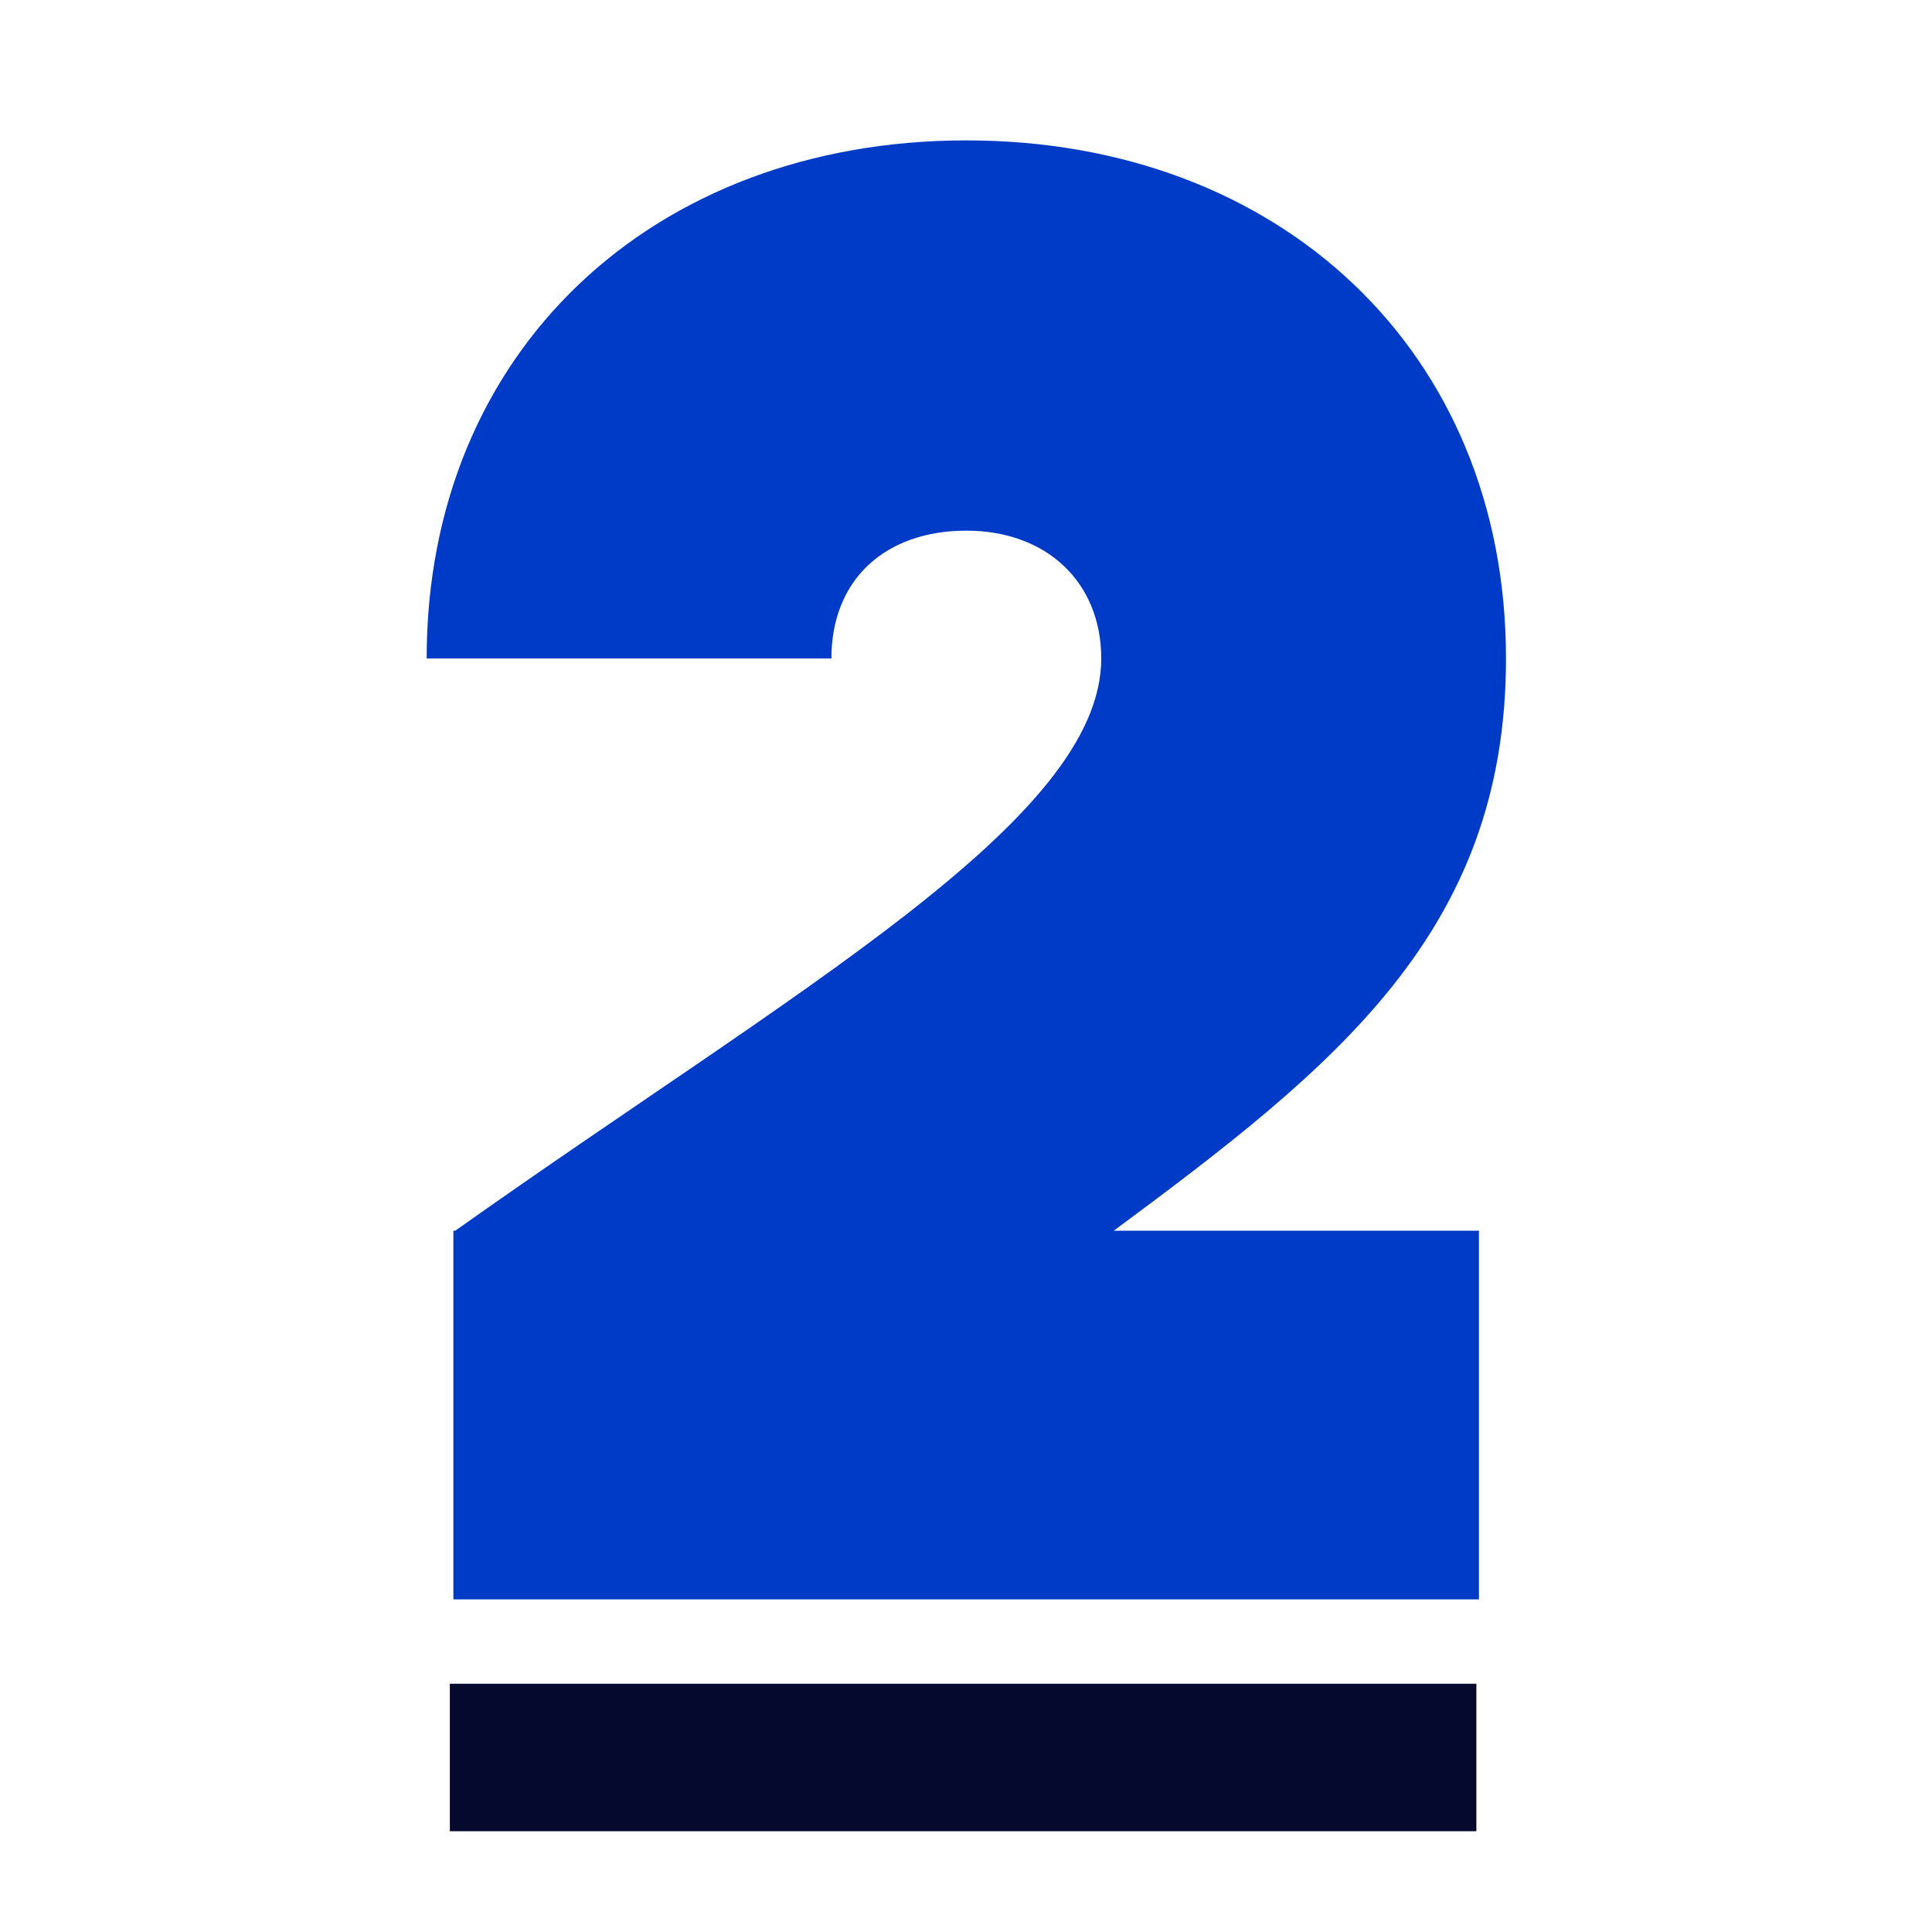
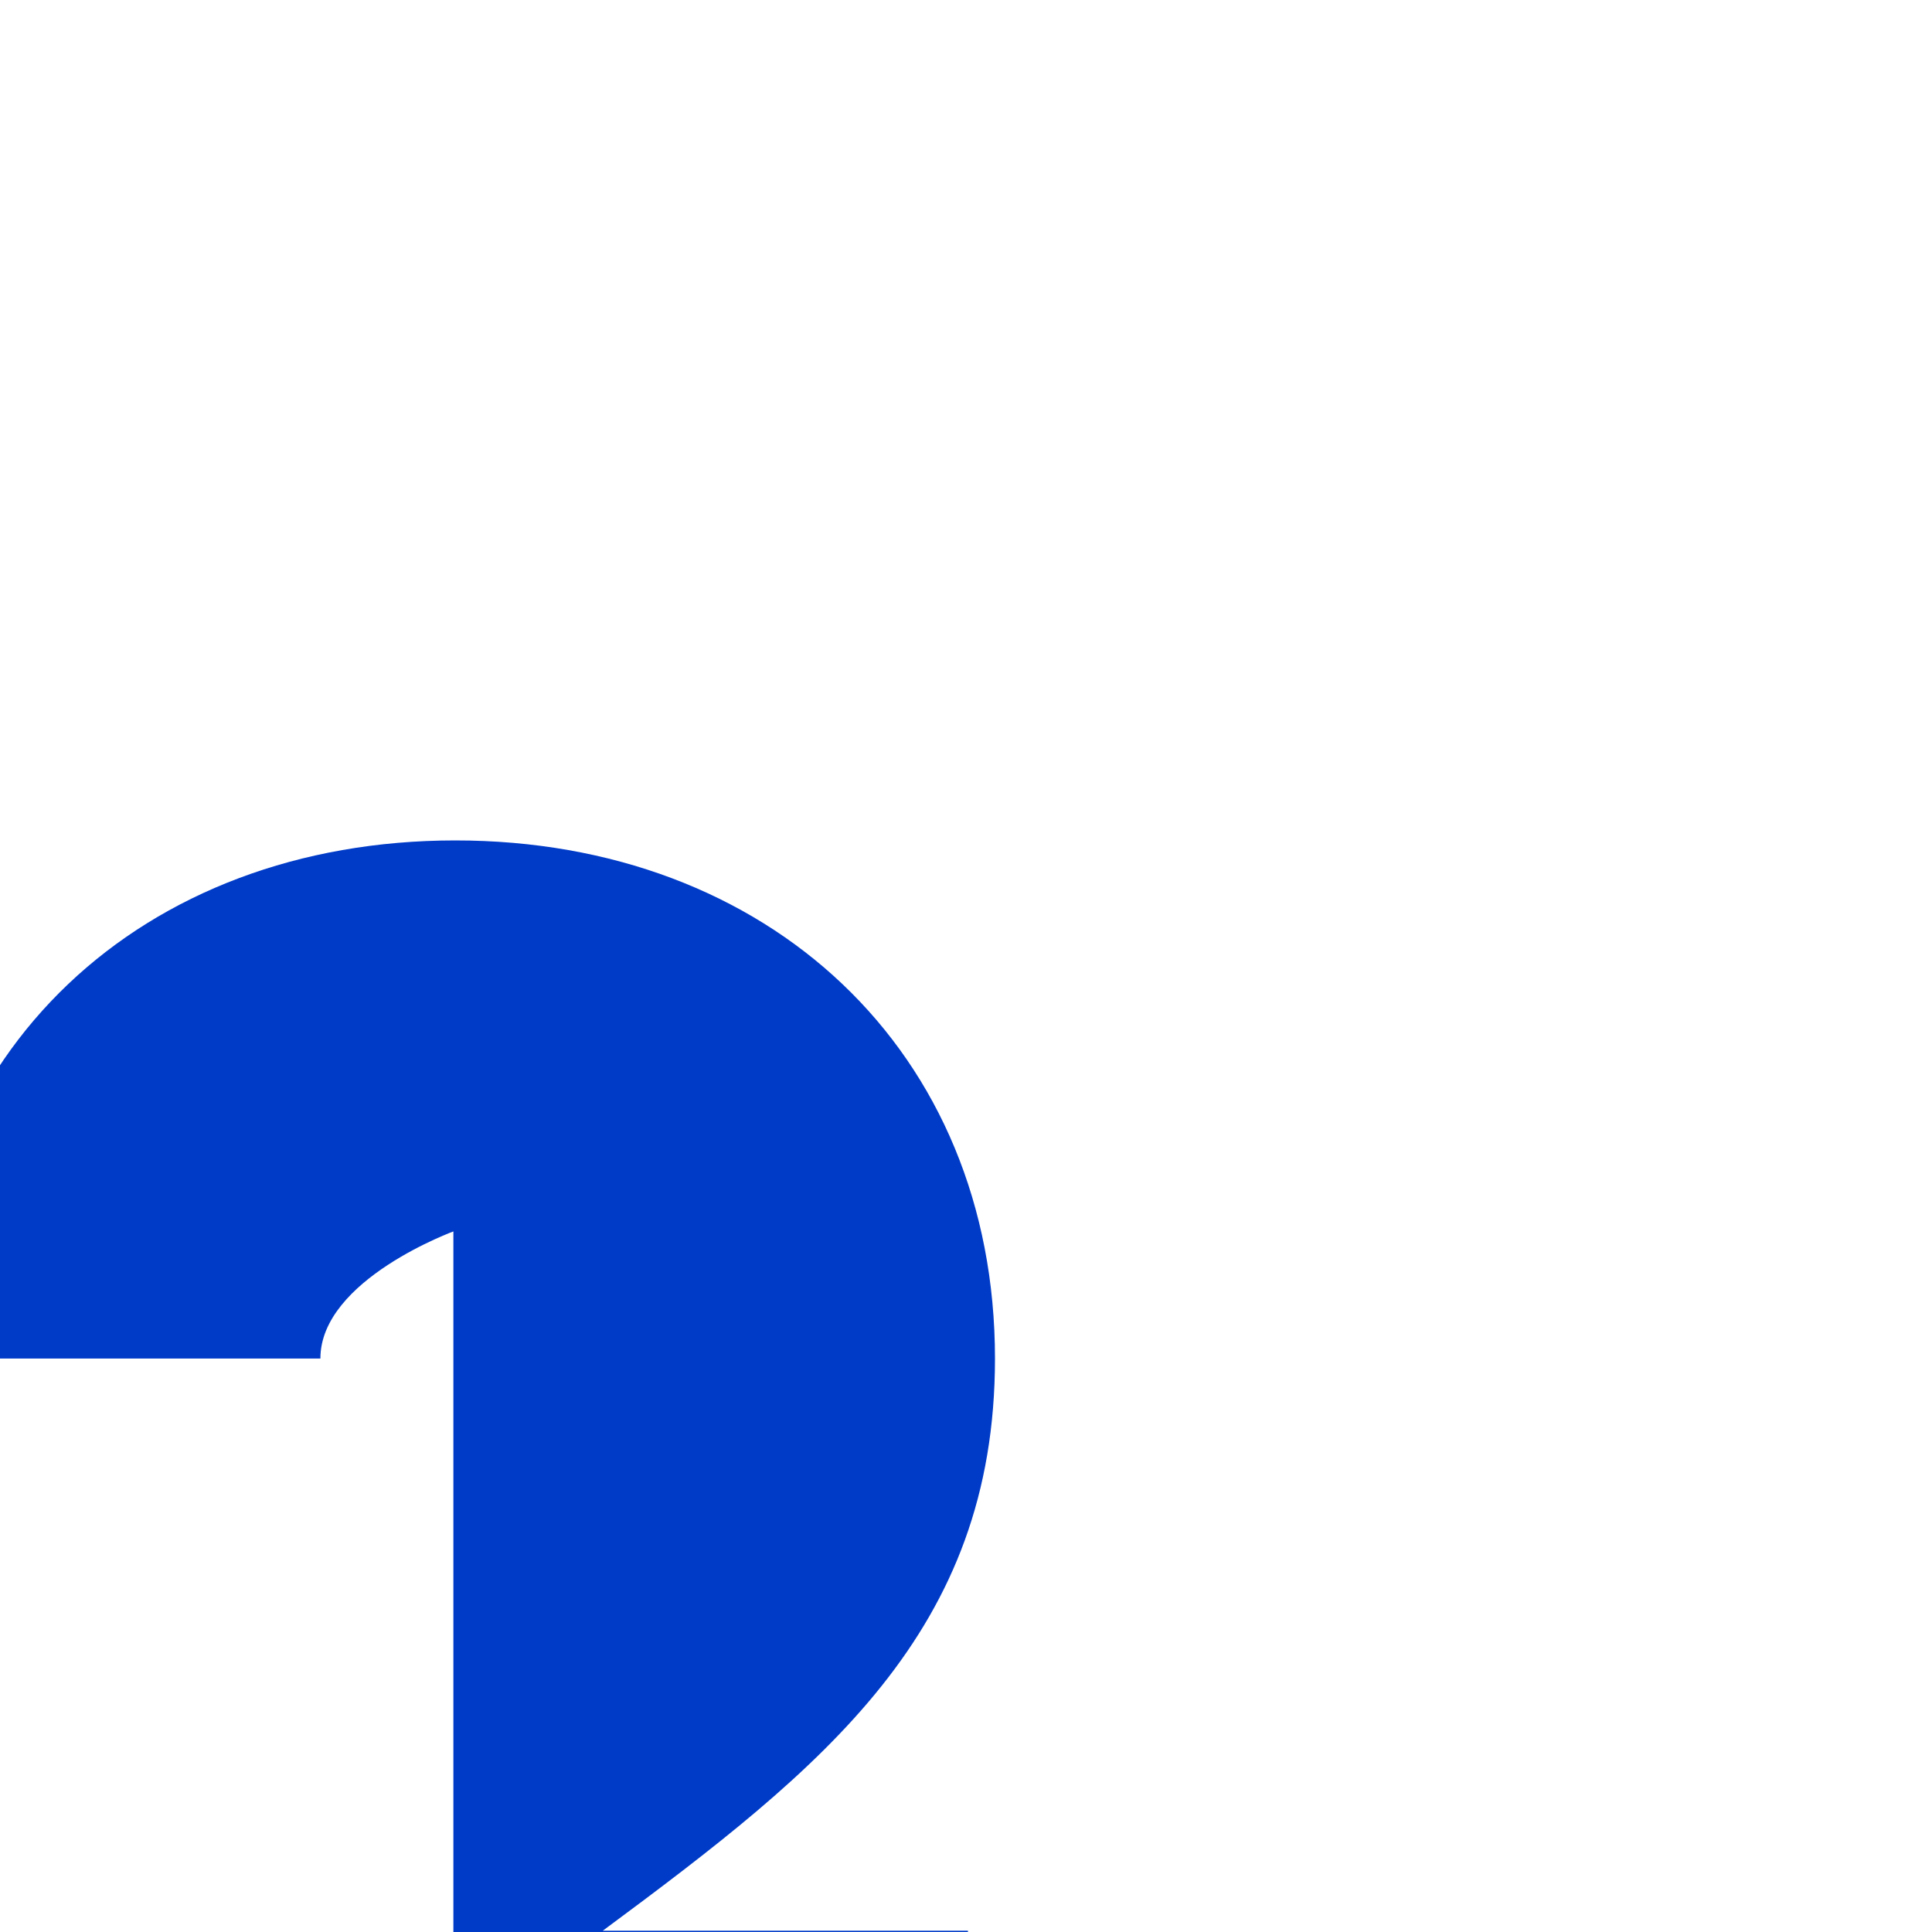
<svg xmlns="http://www.w3.org/2000/svg" id="Capa_1" data-name="Capa 1" viewBox="0 0 60 60">
  <defs>
    <style>
      .cls-1 {
        fill: #003bc8;
      }

      .cls-2 {
        fill: #05092d;
      }
    </style>
  </defs>
-   <path class="cls-1" d="M14.08,38.22h.06c10.56-7.49,20.06-12.74,20.06-17.77,0-2.35-1.68-3.97-4.19-3.97s-4.19,1.51-4.19,3.97h-12.57c0-9.55,7.04-16.09,16.76-16.09s16.76,6.54,16.76,16.09c0,8.49-5.31,12.68-12.18,17.77h11.34v11.45H14.08v-11.45Z" />
-   <rect class="cls-2" x="13.97" y="52.29" width="31.88" height="4.58" />
+   <path class="cls-1" d="M14.08,38.22h.06s-4.19,1.51-4.19,3.97h-12.57c0-9.55,7.04-16.09,16.76-16.09s16.76,6.54,16.76,16.09c0,8.49-5.31,12.68-12.18,17.77h11.34v11.45H14.08v-11.45Z" />
</svg>